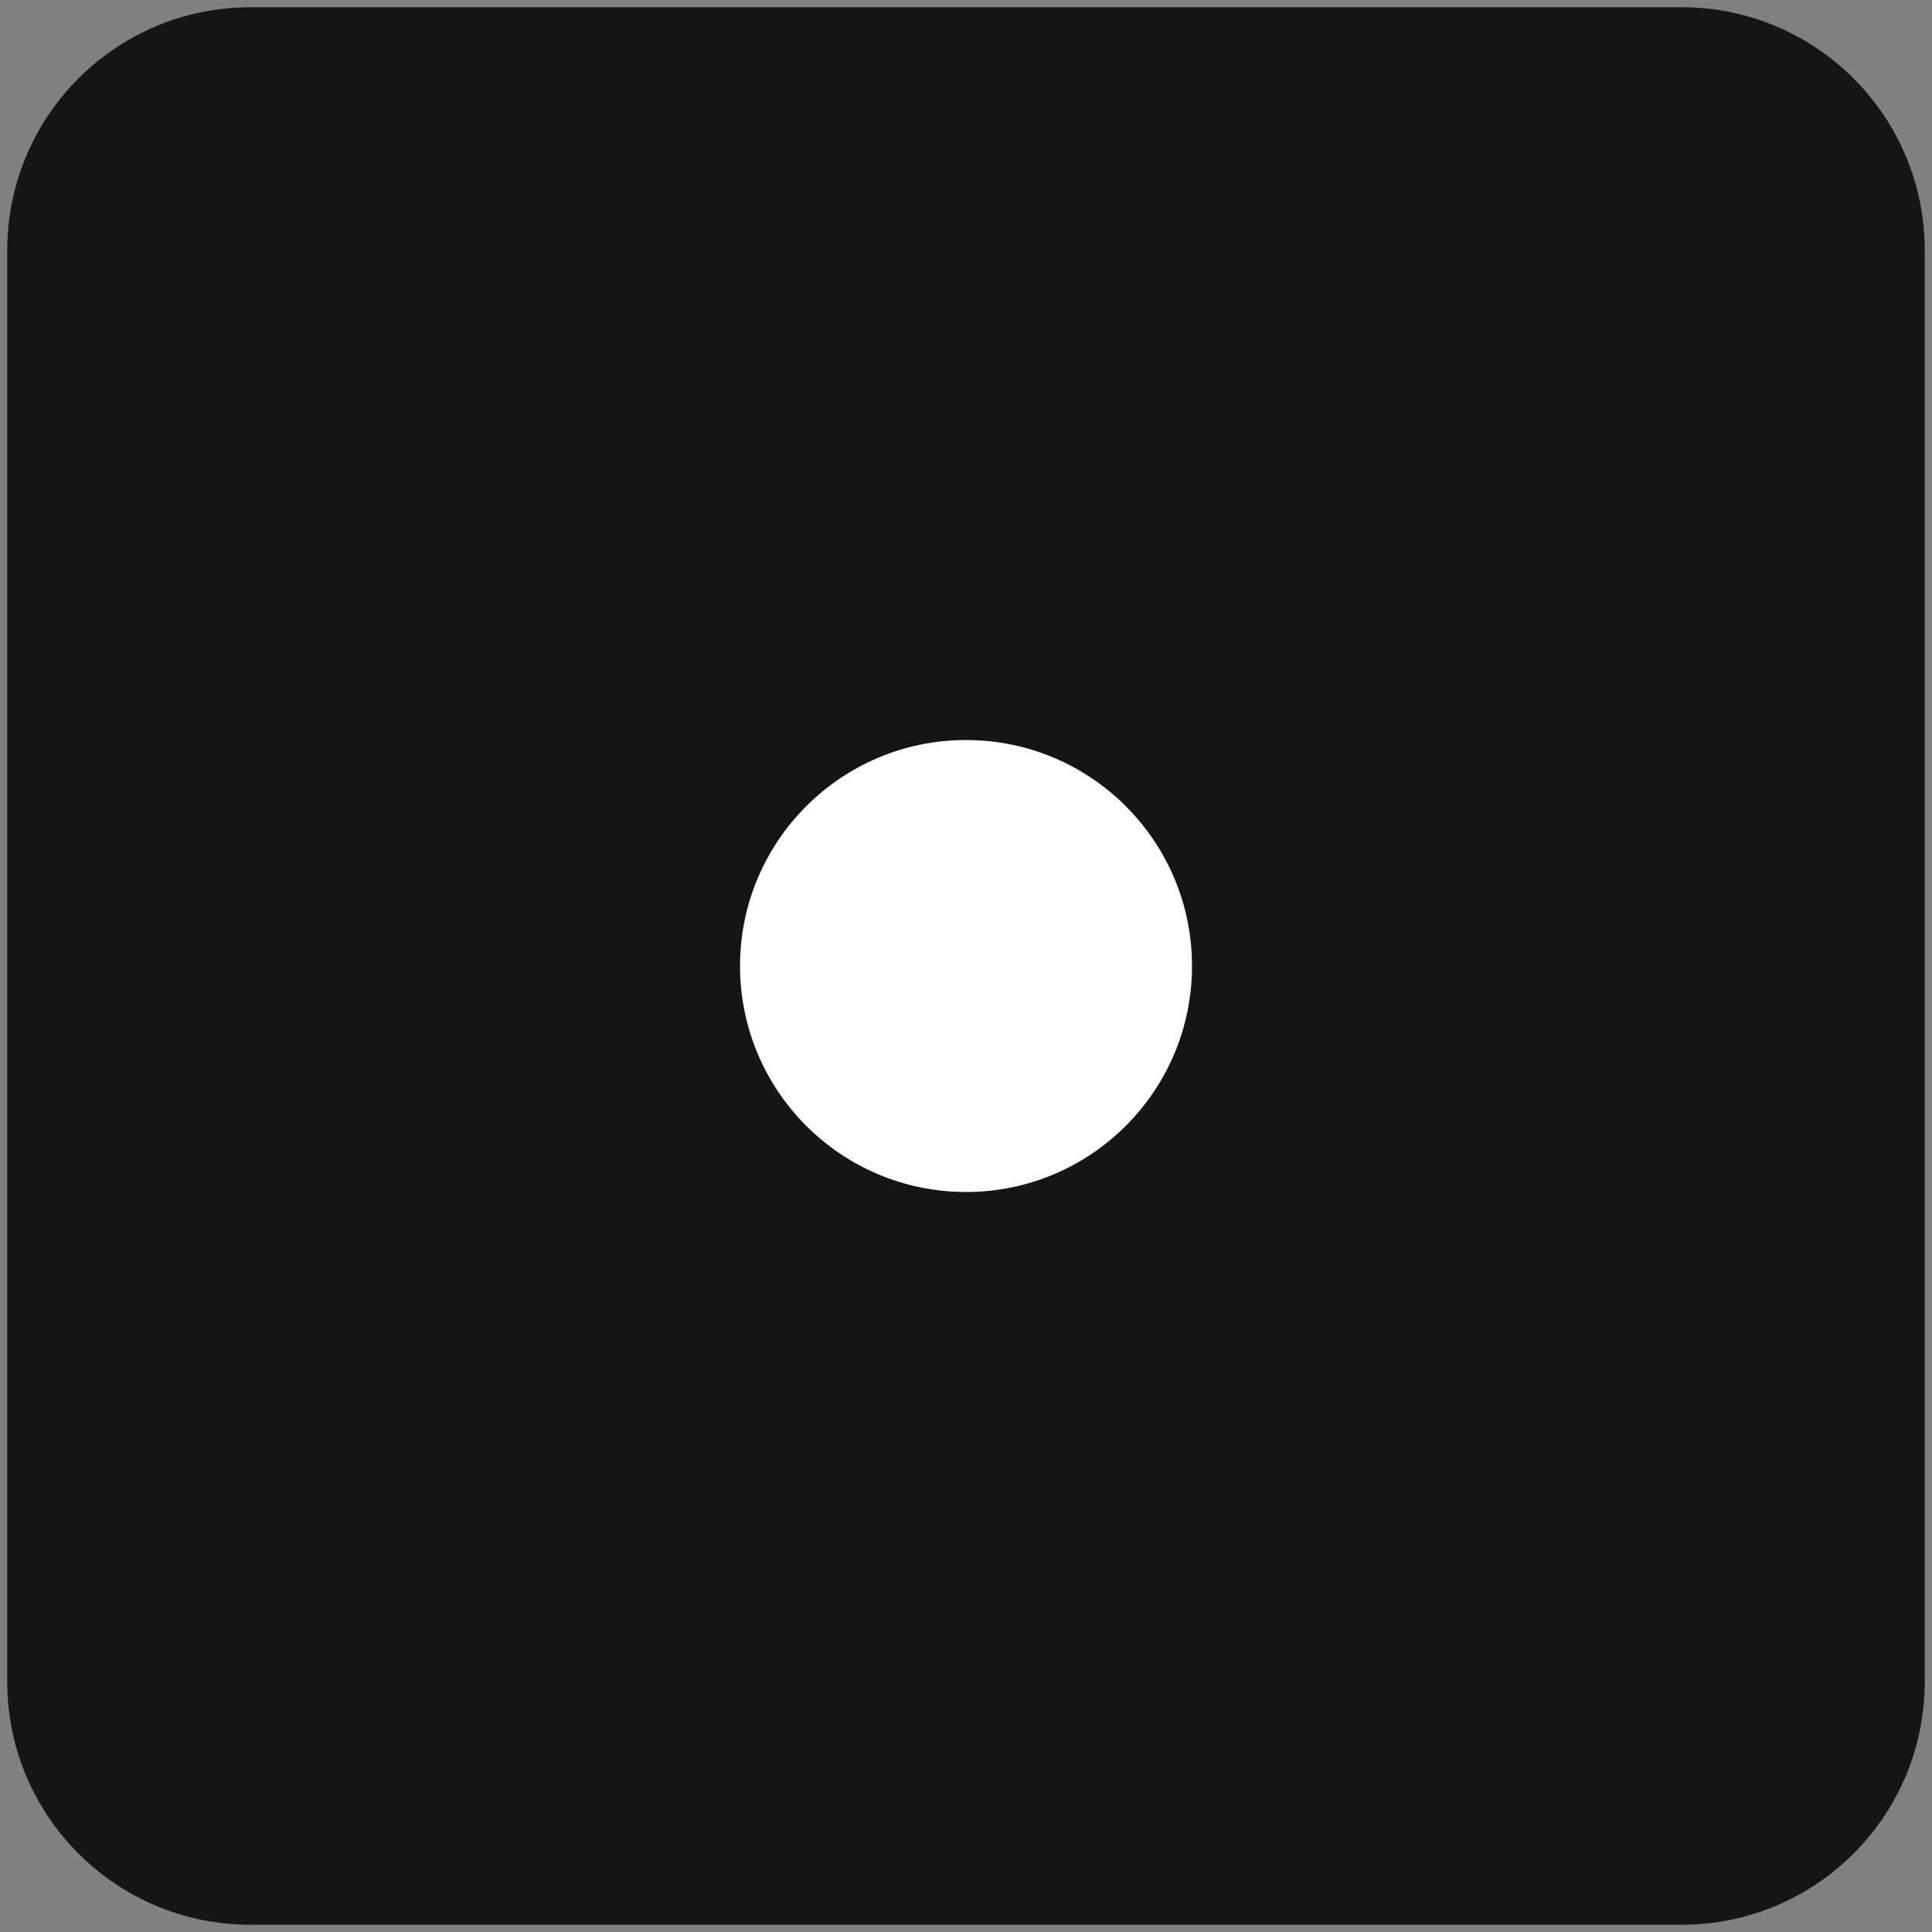
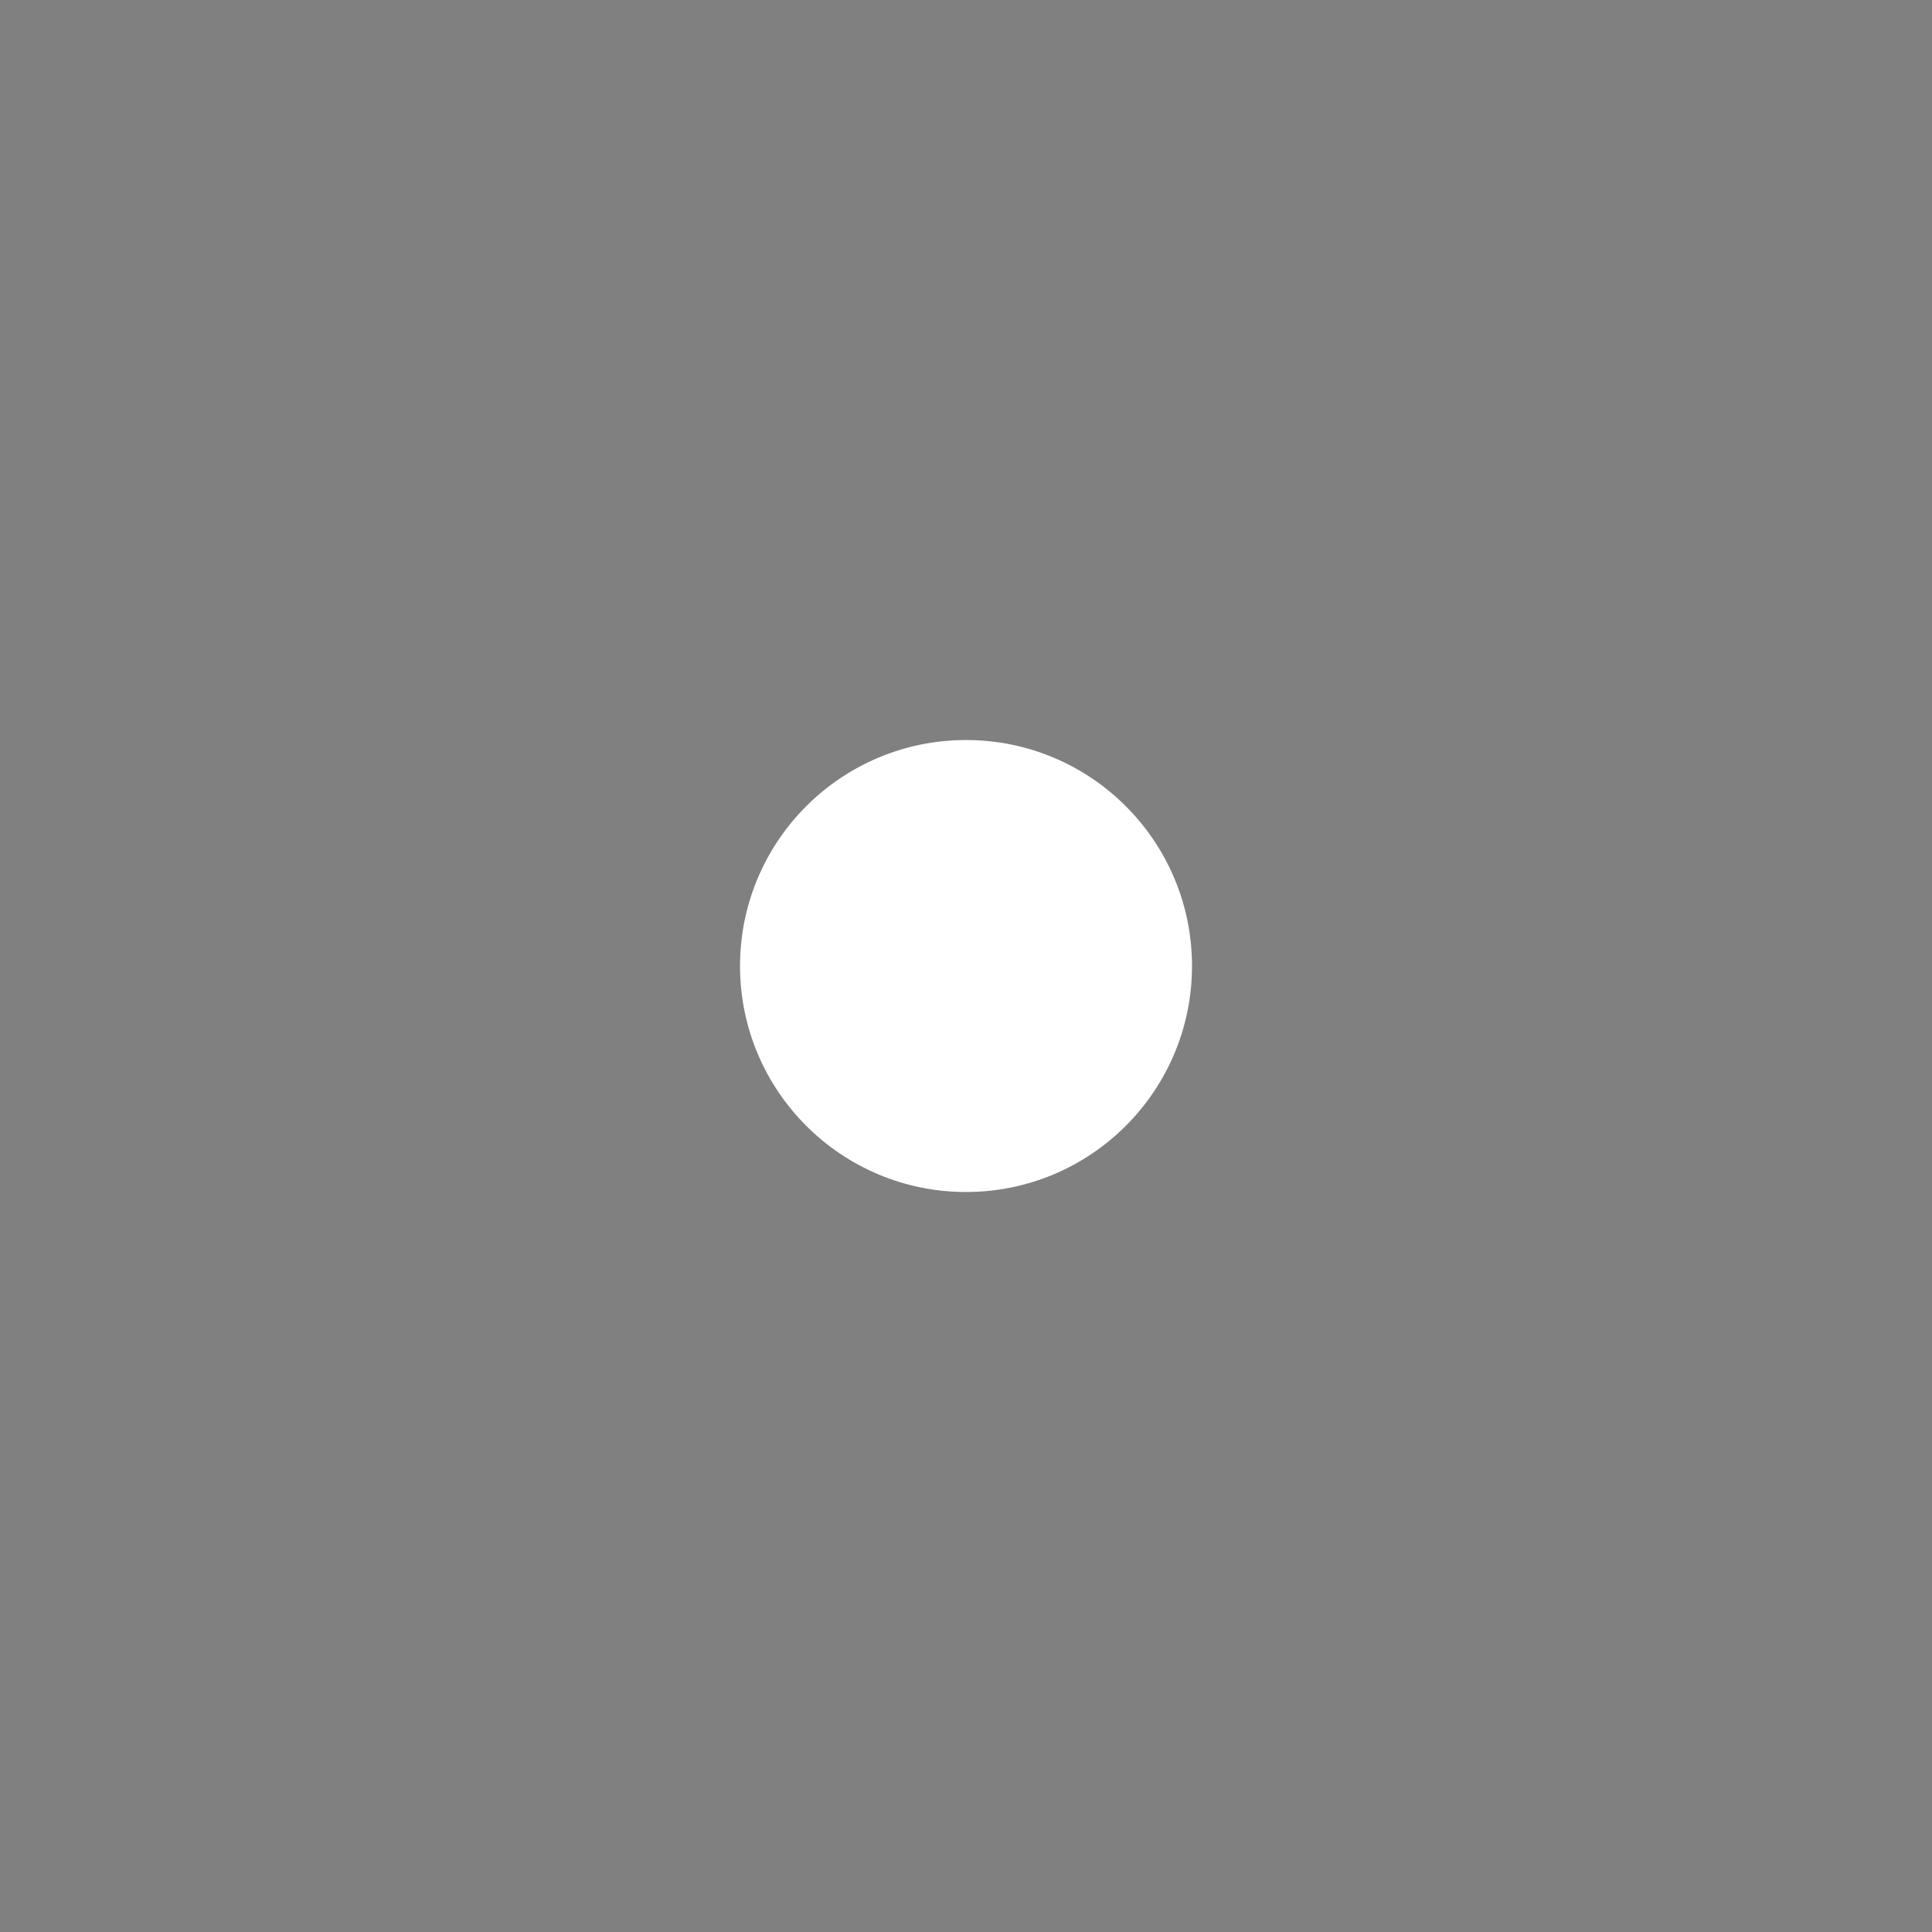
<svg xmlns="http://www.w3.org/2000/svg" width="133" height="133" viewBox="0 0 133 133" fill="none">
  <rect x="0" y="0" width="133" height="133" fill="#808080" stroke="none" />
  <g clip-path="url(#clip0_265_6391)">
-     <path d="M115.771 0.5H17.229C7.99 0.5 0.5 7.99 0.5 17.229V115.771C0.5 125.01 7.99 132.5 17.229 132.5H115.771C125.01 132.5 132.5 125.01 132.5 115.771V17.229C132.5 7.99 125.01 0.5 115.771 0.5Z" fill="#151515" />
    <path d="M66.501 82.058C75.093 82.058 82.058 75.093 82.058 66.501C82.058 57.91 75.093 50.944 66.501 50.944C57.91 50.944 50.944 57.91 50.944 66.501C50.944 75.093 57.91 82.058 66.501 82.058Z" fill="white" />
  </g>
  <defs>
    <clipPath id="clip0_265_6391">
      <rect width="132" height="132" fill="white" transform="translate(0.5 0.5)" />
    </clipPath>
  </defs>
</svg>